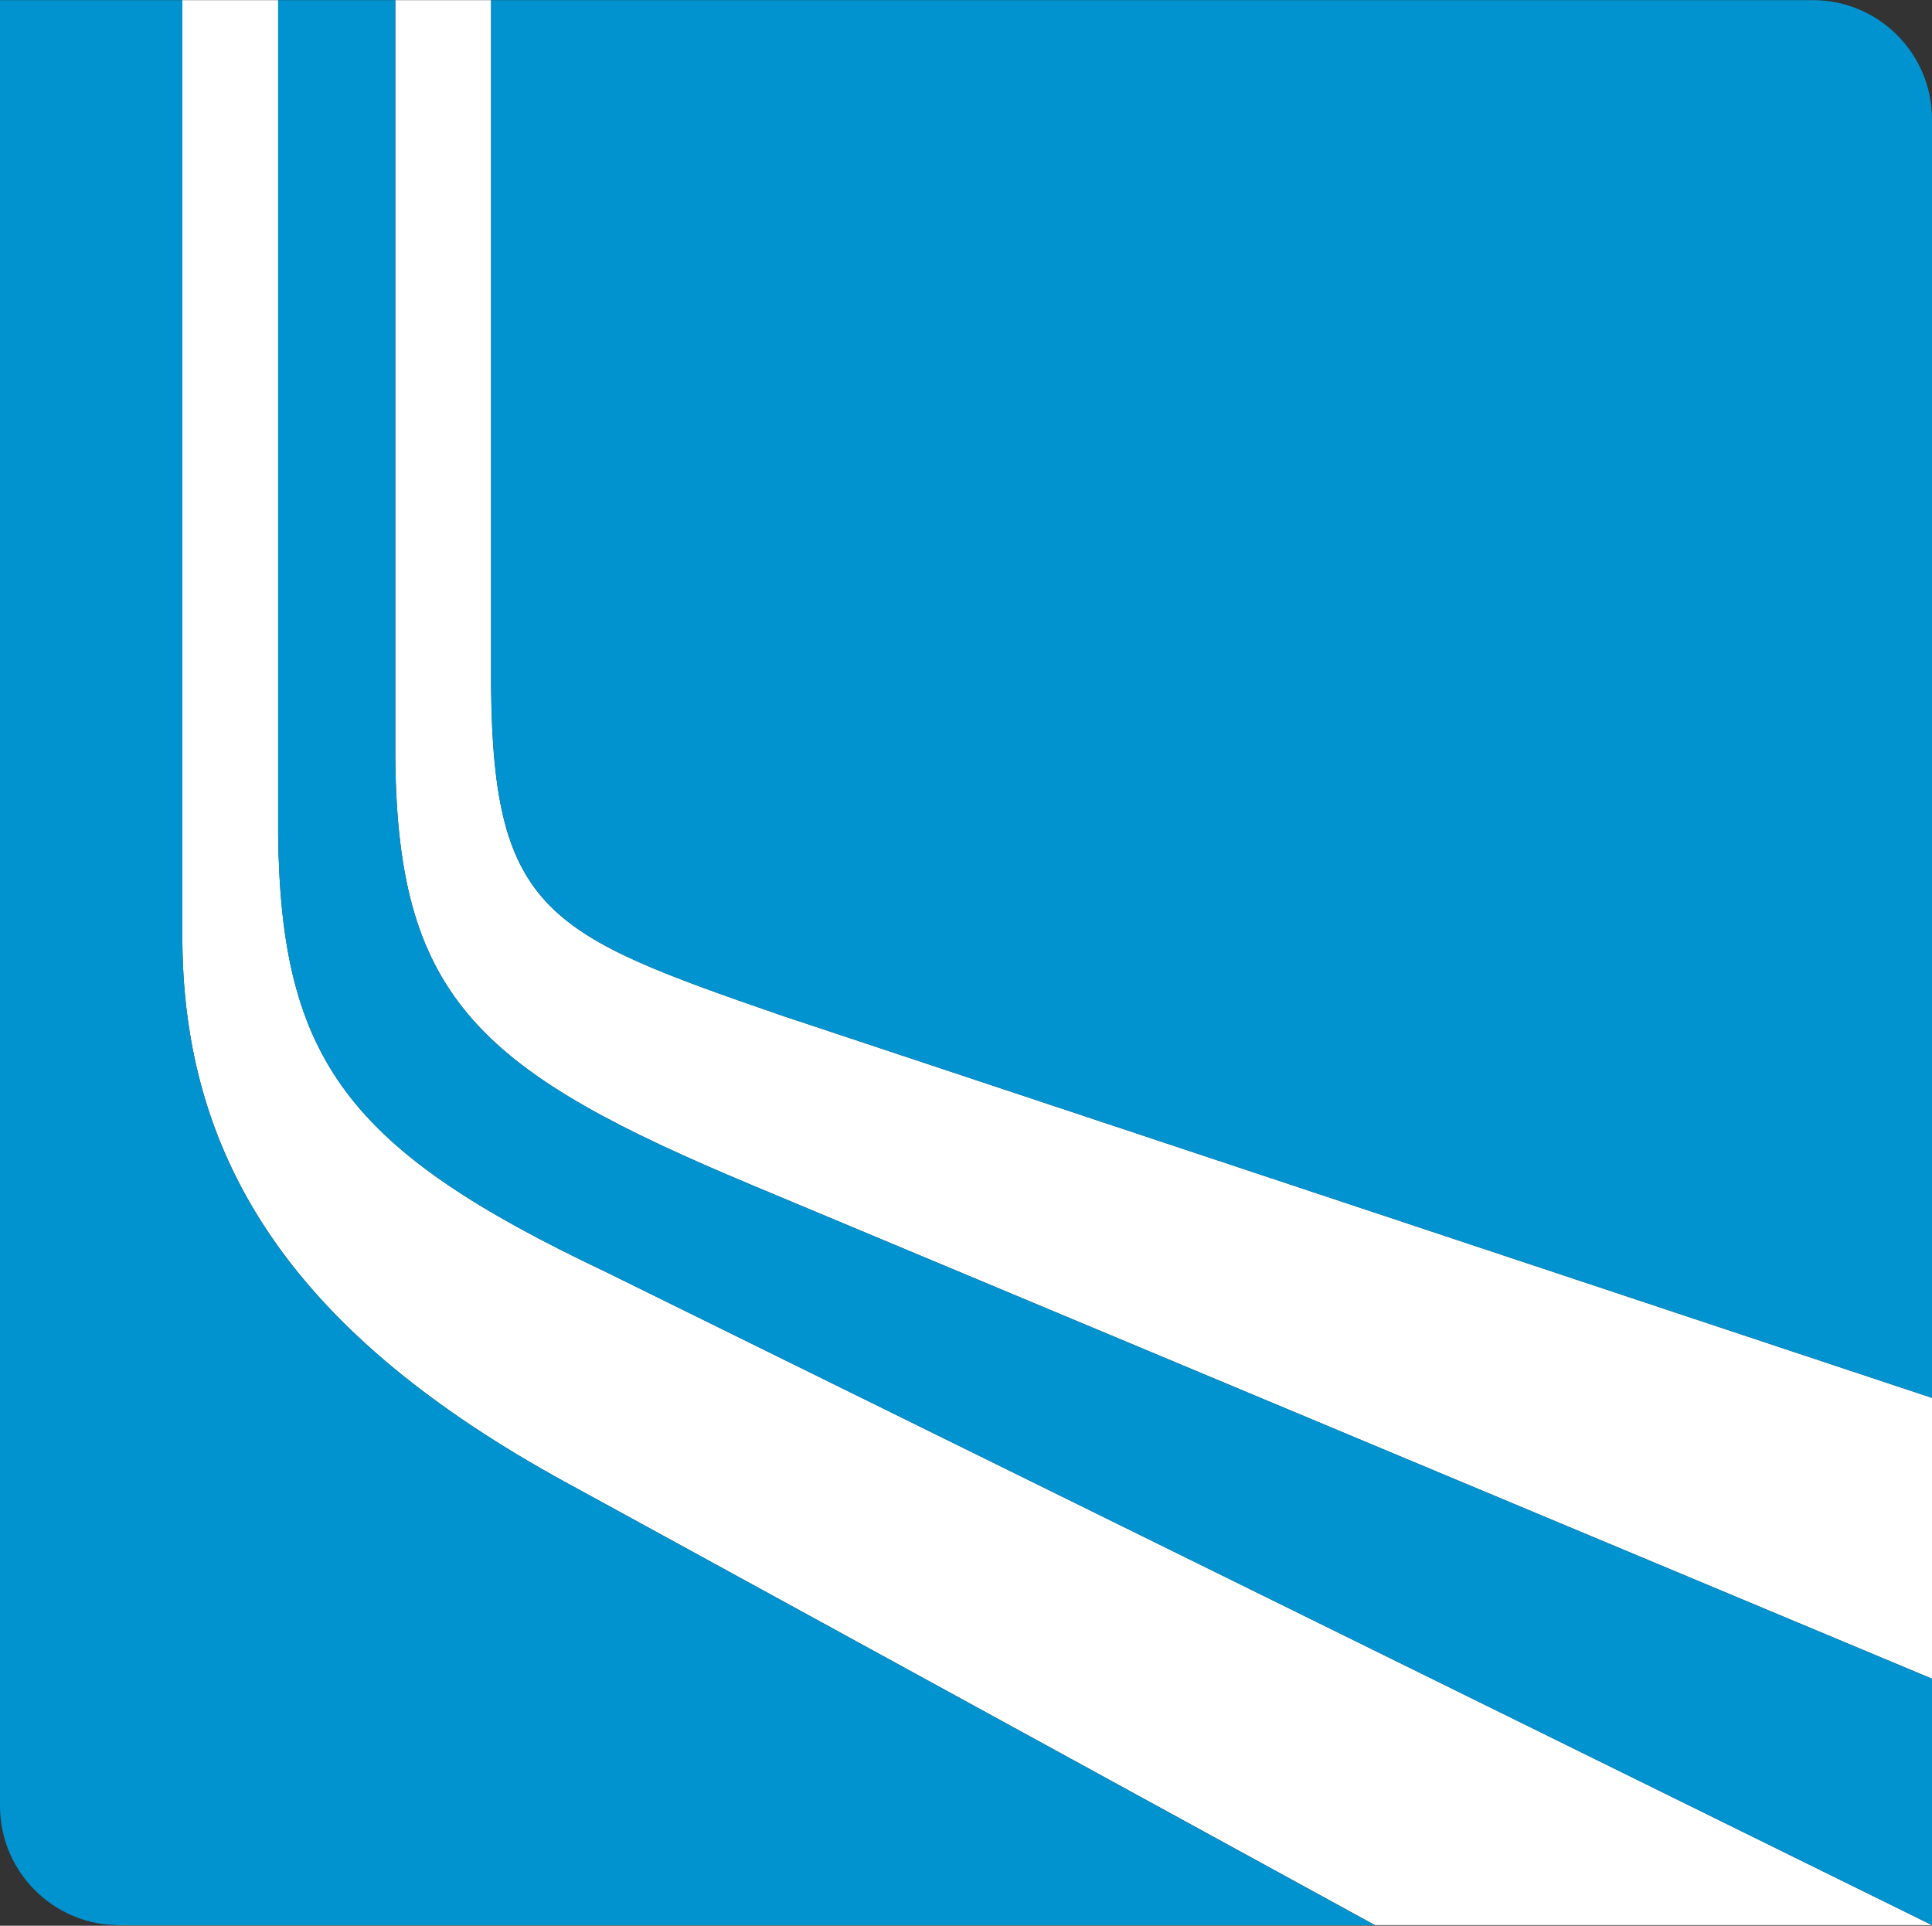
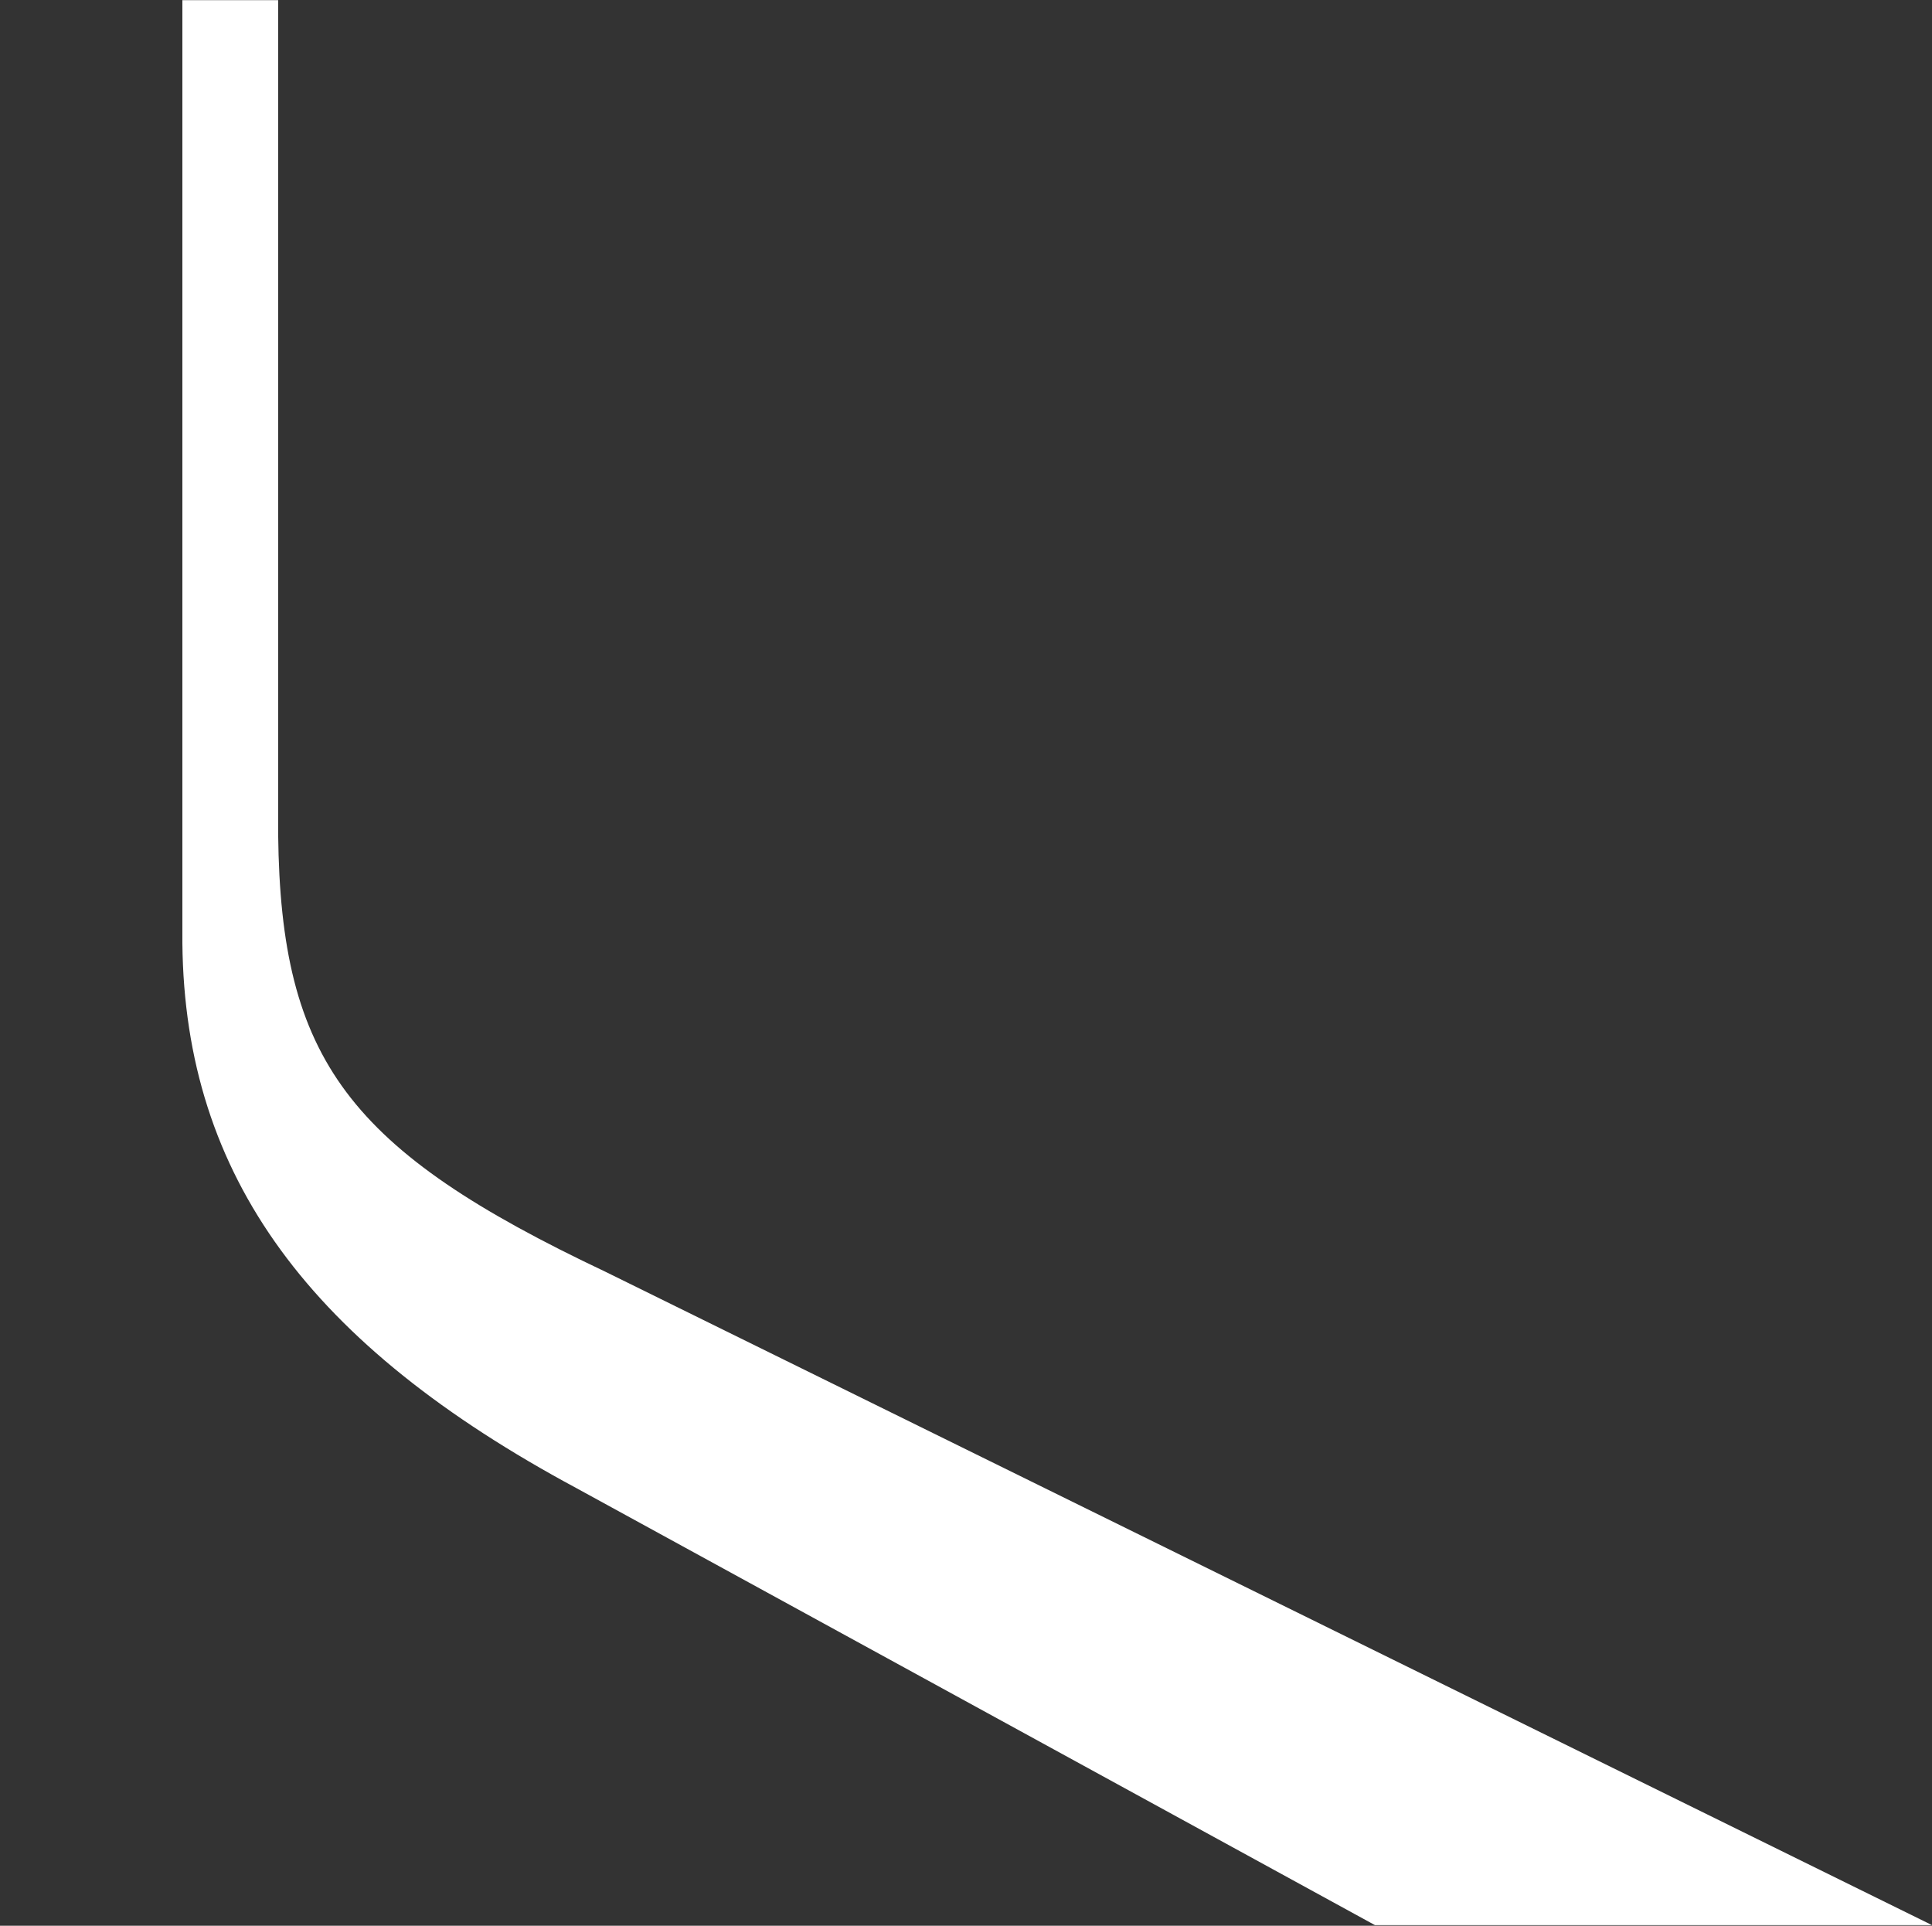
<svg xmlns="http://www.w3.org/2000/svg" width="301" height="300" viewBox="0 0 301 300" fill="none">
  <rect x="0" y="0" width="301" height="300" fill="#333333" stroke="none" />
  <g clip-path="url(#clip0_441_85)">
-     <path d="M76.511 0.02V107.086C76.848 142.271 85.559 145.669 121.968 158.265L301.001 217.768V261.516L116.988 184.549C96.809 176.086 82.543 168.854 73.773 158.98C65.3 149.424 61.768 137.582 61.59 118.152V0.02H76.511Z" fill="white" />
-     <path d="M43.335 0.02V129.973C43.732 165.139 54.228 179.145 94.368 198.139L301.001 299.9H214.213L89.785 231.814C48.454 209.602 28.771 183.417 28.414 146.92V0.02H43.335Z" fill="white" />
-     <path d="M76.51 107.086V0.02H282.428C292.686 0.02 301 8.324 301 18.596V217.768L121.967 158.265C85.558 145.669 76.867 142.271 76.51 107.086Z" fill="#0093D0" />
-     <path d="M43.334 129.973V0.02H61.588V118.152C61.767 137.582 65.299 149.424 73.771 158.98C82.541 168.854 96.808 176.086 116.987 184.549L301 261.516V299.9L94.367 198.139C54.227 179.145 43.731 165.139 43.334 129.973Z" fill="#0093D0" />
-     <path d="M89.784 231.814L214.212 299.92H214.391H18.572L16.766 299.821C7.361 298.907 0 290.98 0 281.324V0.02H28.413V146.92C28.771 183.437 48.454 209.602 89.784 231.814Z" fill="#0093D0" />
+     <path d="M43.335 0.02V129.973C43.732 165.139 54.228 179.145 94.368 198.139L301.001 299.9H214.213L89.785 231.814C48.454 209.602 28.771 183.417 28.414 146.92V0.02H43.335" fill="white" />
  </g>
  <defs>
    <clipPath id="clip0_441_85">
      <rect width="301" height="300" fill="white" />
    </clipPath>
  </defs>
</svg>